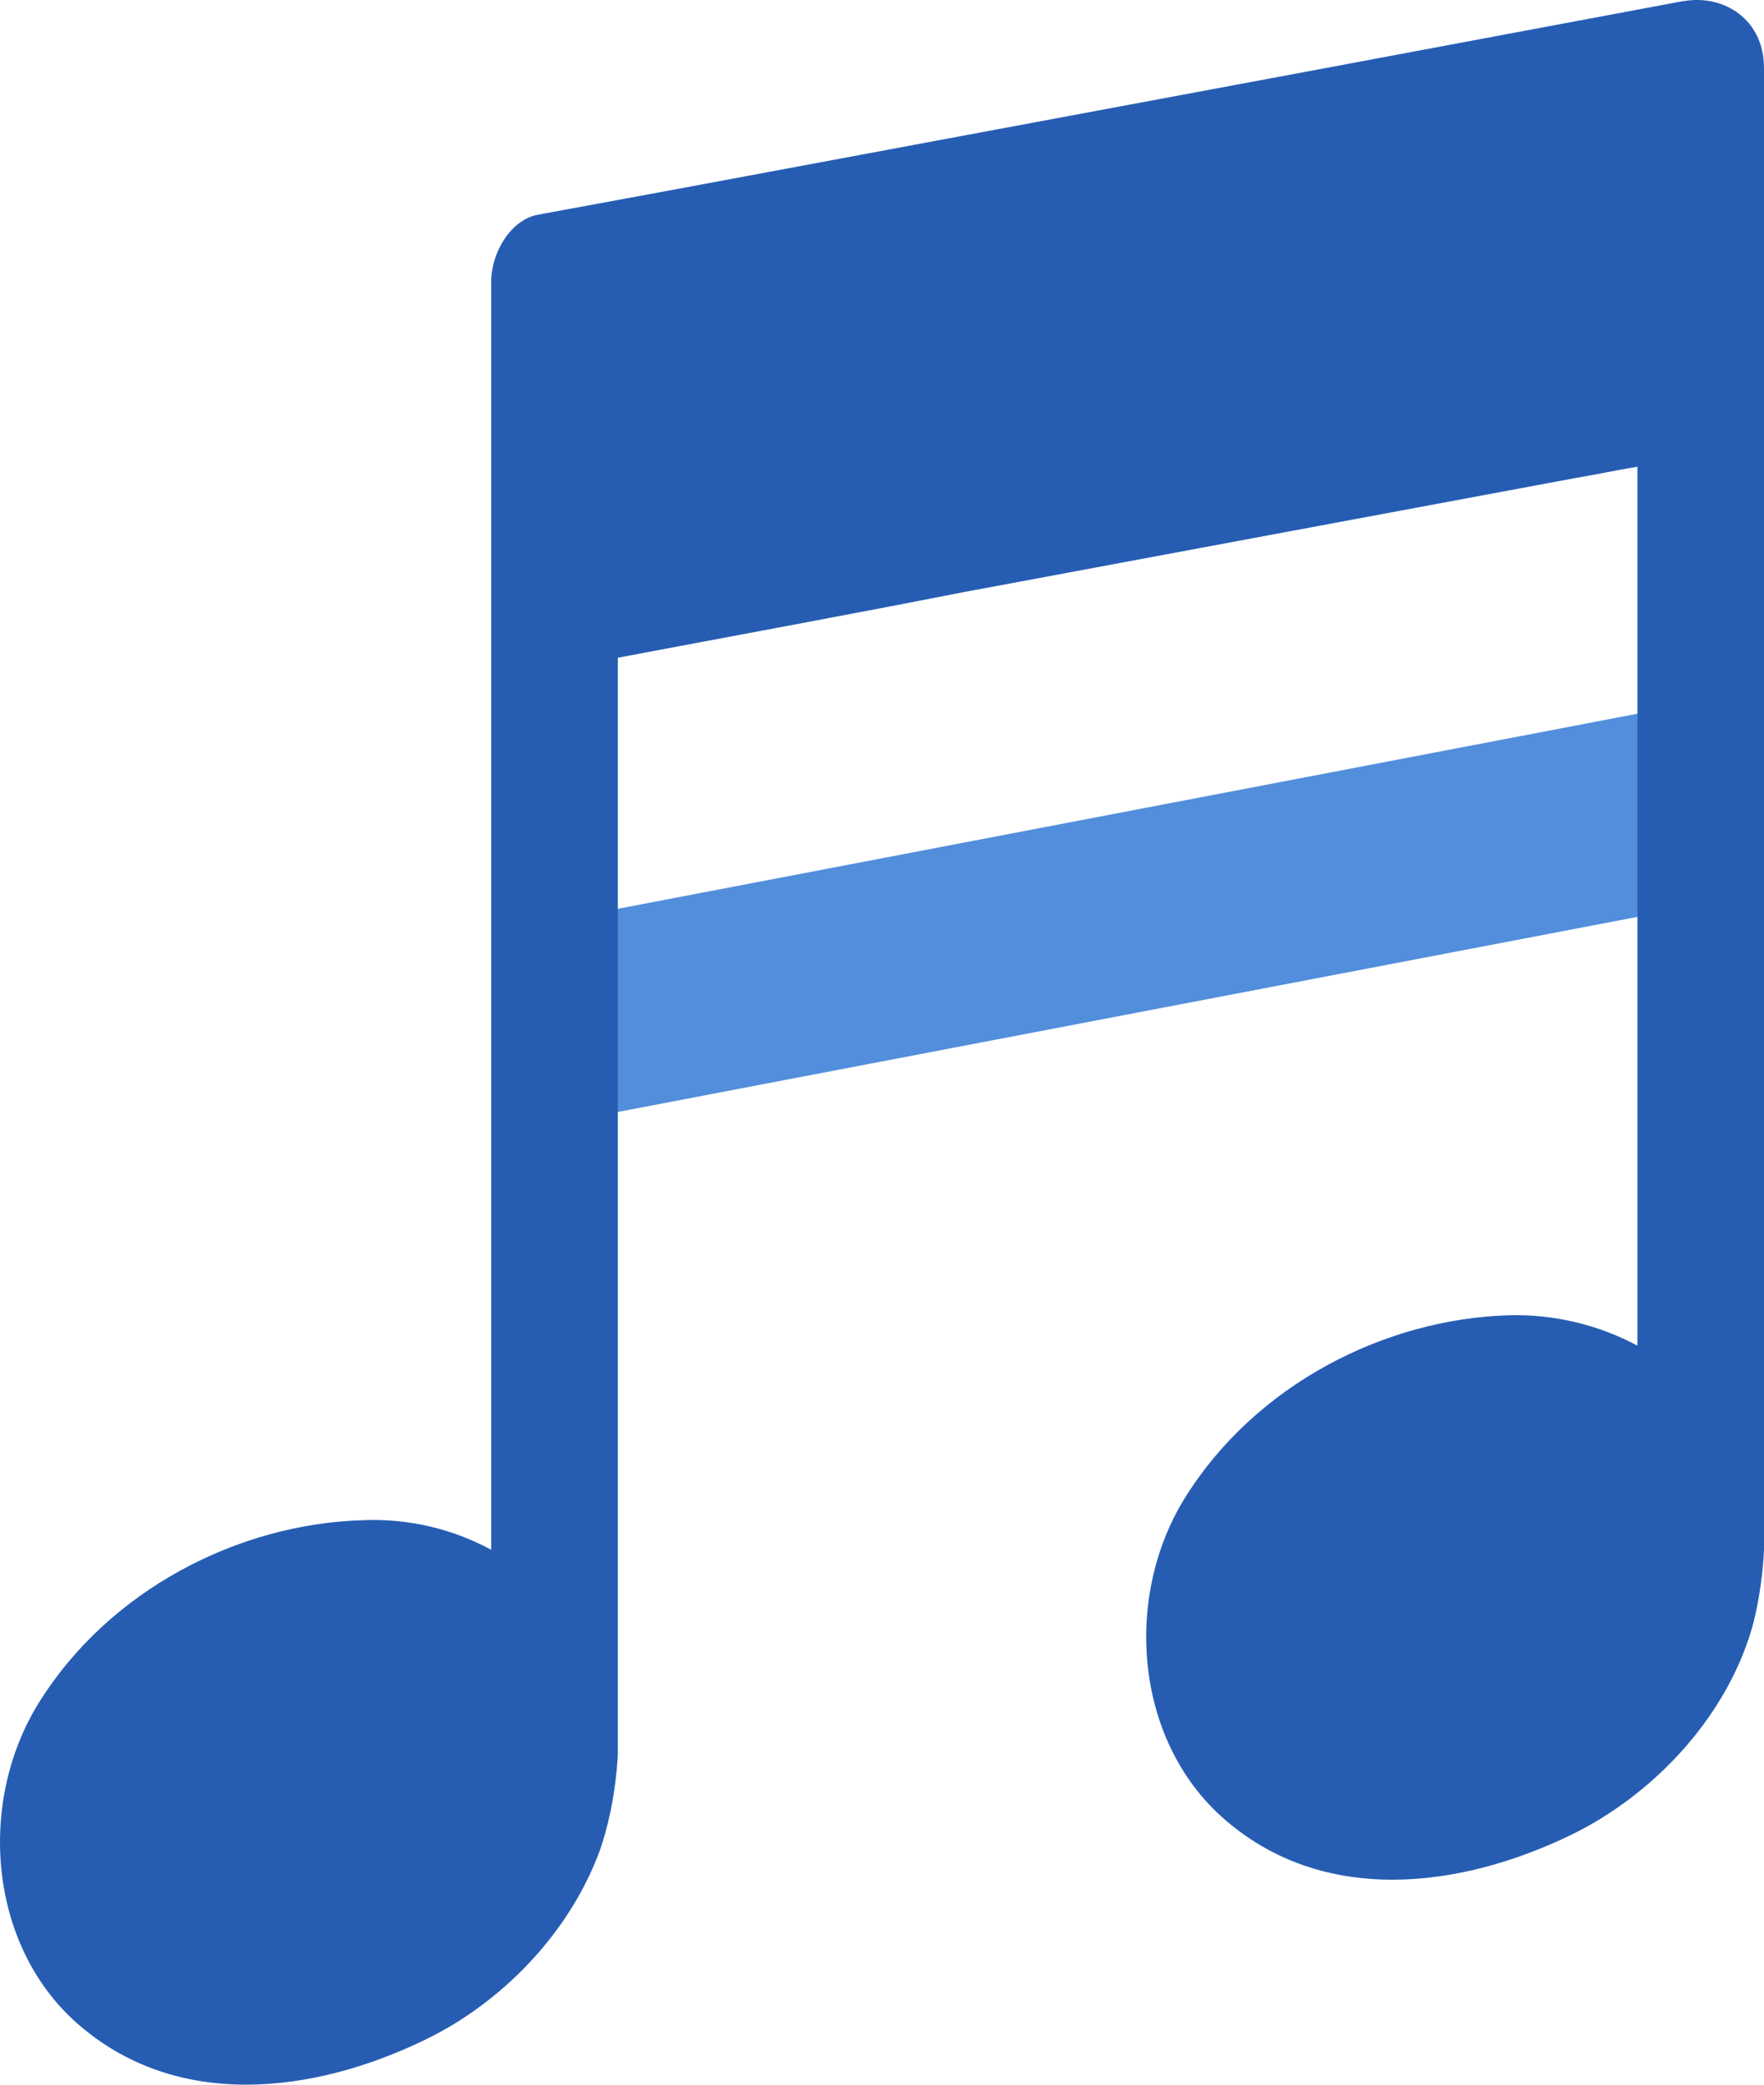
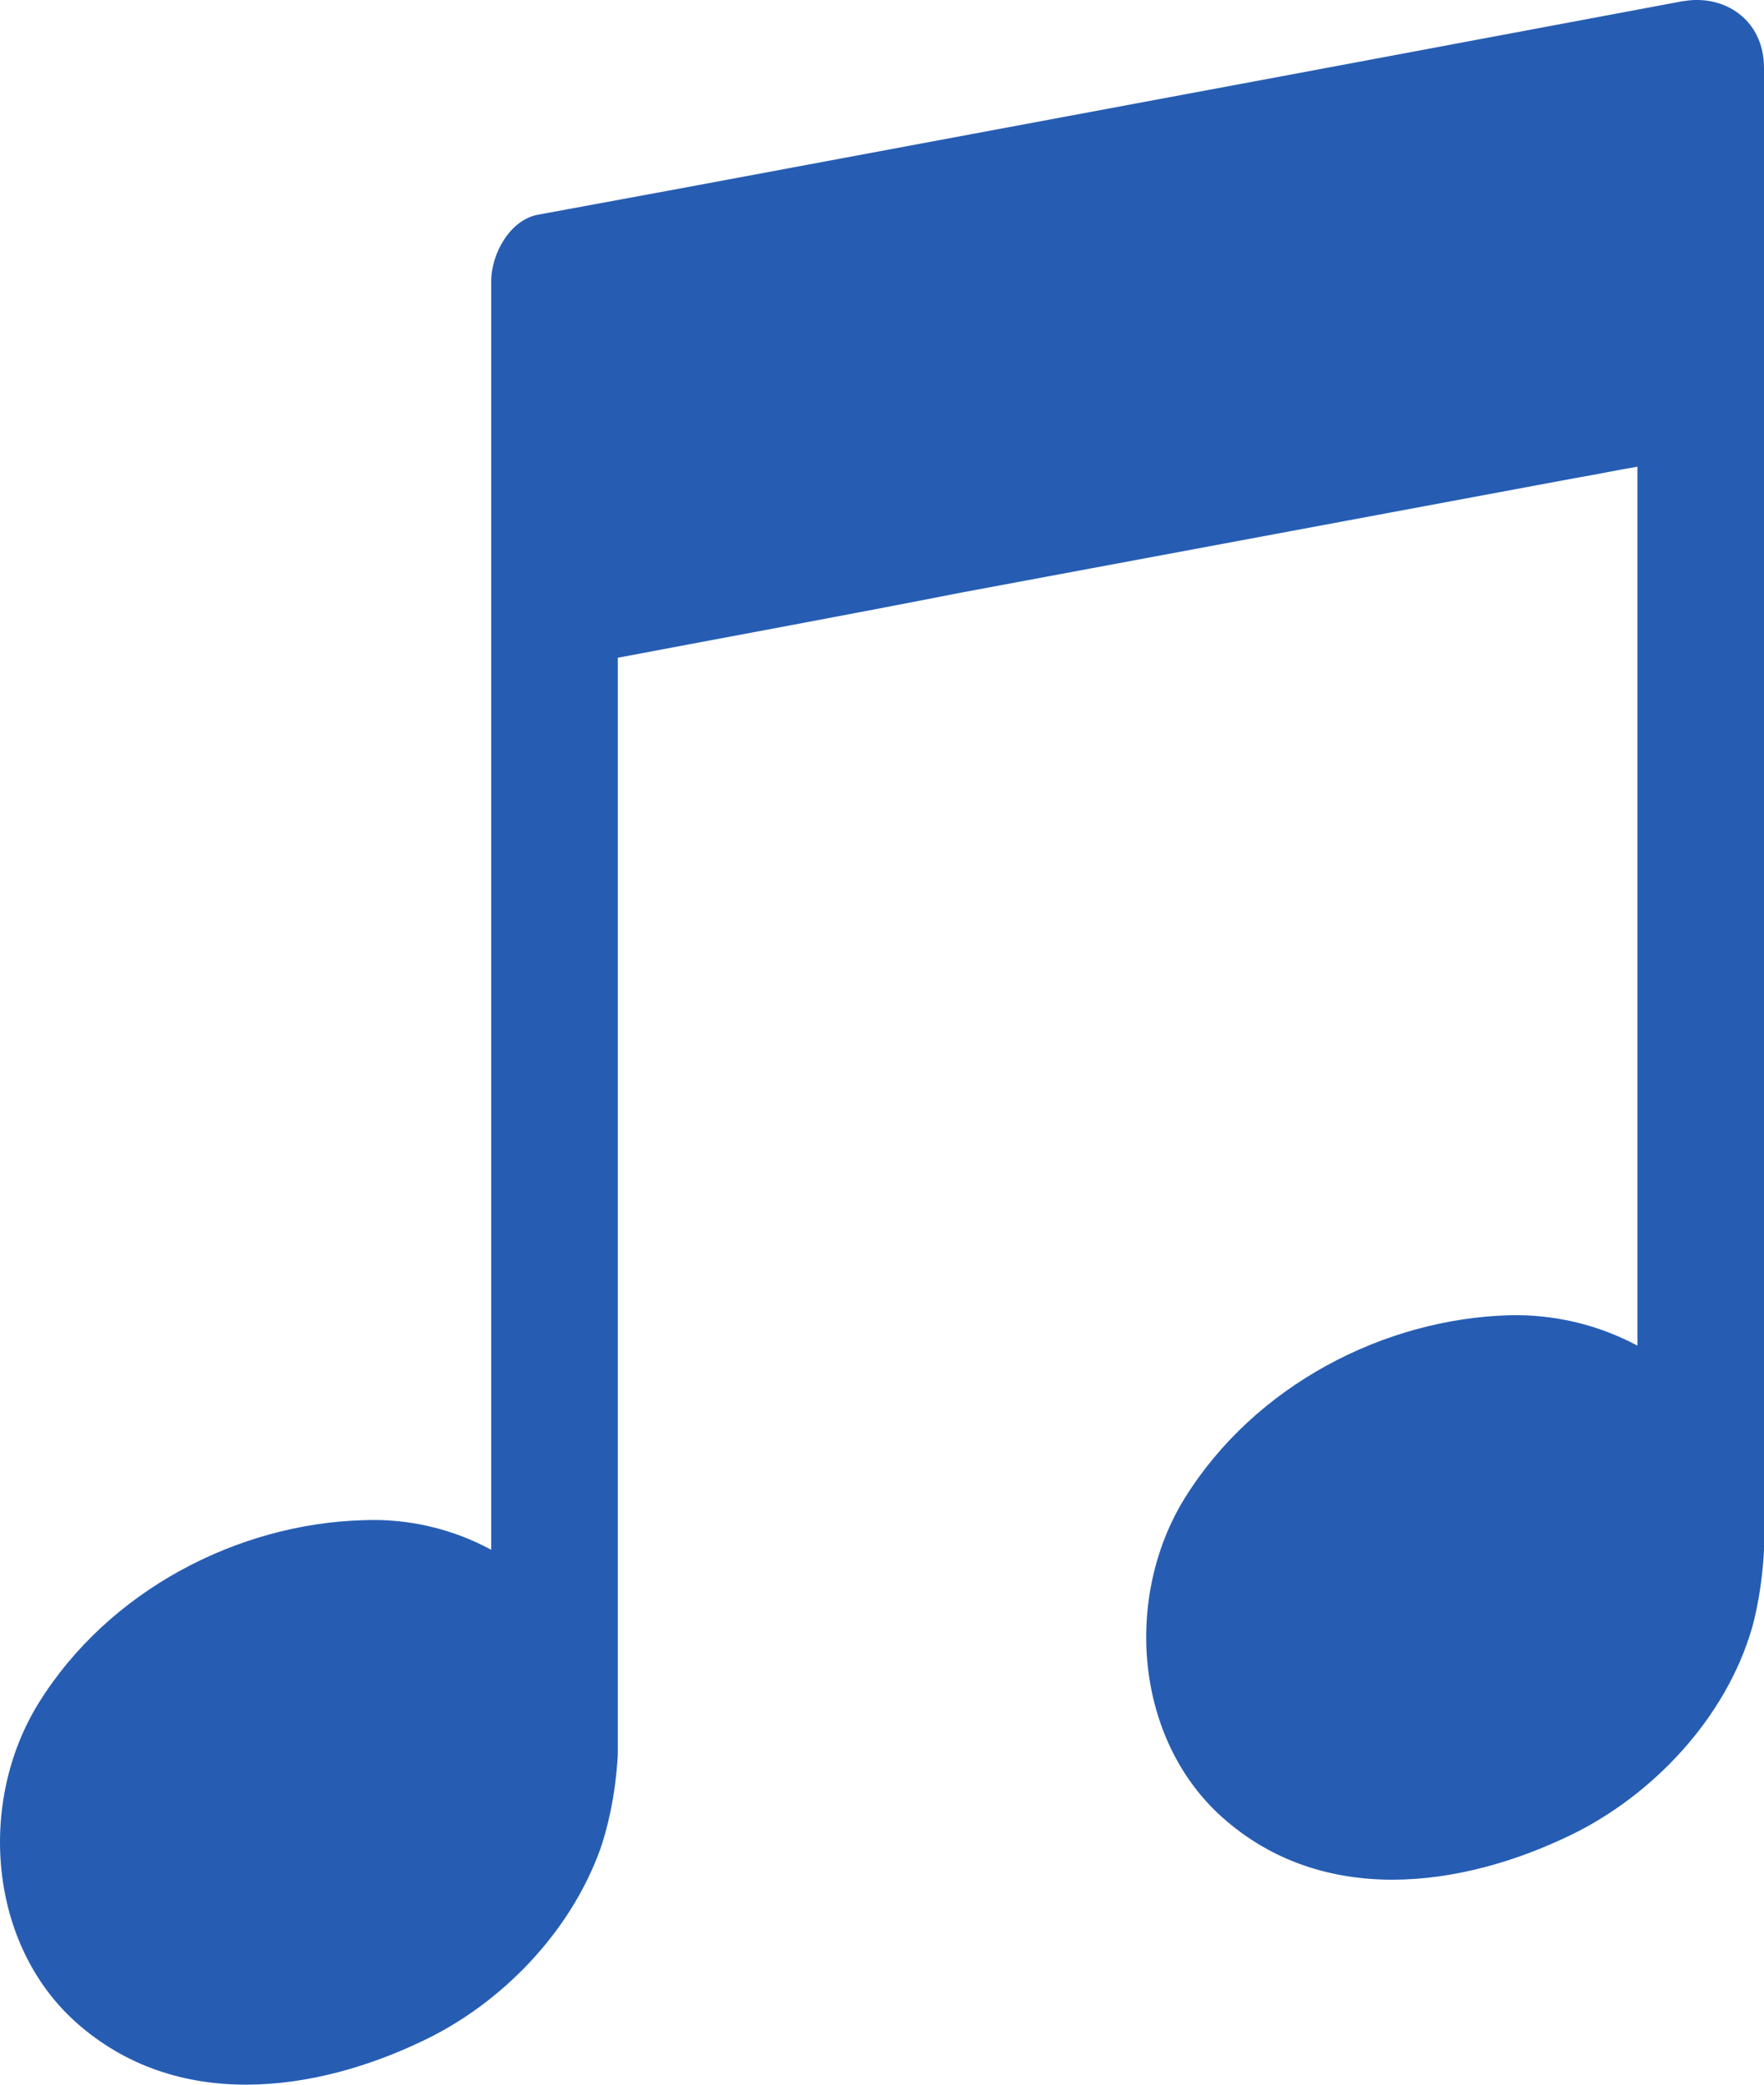
<svg xmlns="http://www.w3.org/2000/svg" width="33" height="39" viewBox="0 0 33 39" fill="none">
-   <path d="M32.474 13L10 17.3L10.526 21L33 16.7L32.474 13Z" fill="#528EDB" />
  <path d="M33 28.96V1.272C33 0.363 32.251 -0.109 31.5 0.021H31.485L24.197 1.386L12.697 3.531L10.057 4.018C9.548 4.116 9.189 4.733 9.189 5.27V28.993C8.456 28.596 7.626 28.404 6.79 28.44C4.465 28.505 2.036 29.74 0.718 31.869C-0.424 33.721 -0.213 36.37 1.42 37.832C3.295 39.506 5.889 39.164 7.958 38.157C9.369 37.475 10.657 36.175 11.228 34.599C11.347 34.257 11.512 33.64 11.558 32.828V12.305C13.703 11.899 15.832 11.509 17.977 11.087L29.477 8.942C29.867 8.877 30.241 8.796 30.632 8.731V25.174C29.896 24.781 29.069 24.584 28.232 24.606C25.907 24.671 23.479 25.905 22.159 28.034C21.019 29.887 21.229 32.535 22.864 33.997C24.738 35.671 27.332 35.33 29.401 34.322C30.901 33.591 32.281 32.161 32.776 30.455C32.85 30.195 32.97 29.643 33 28.993V28.96Z" fill="#265DB3" />
</svg>